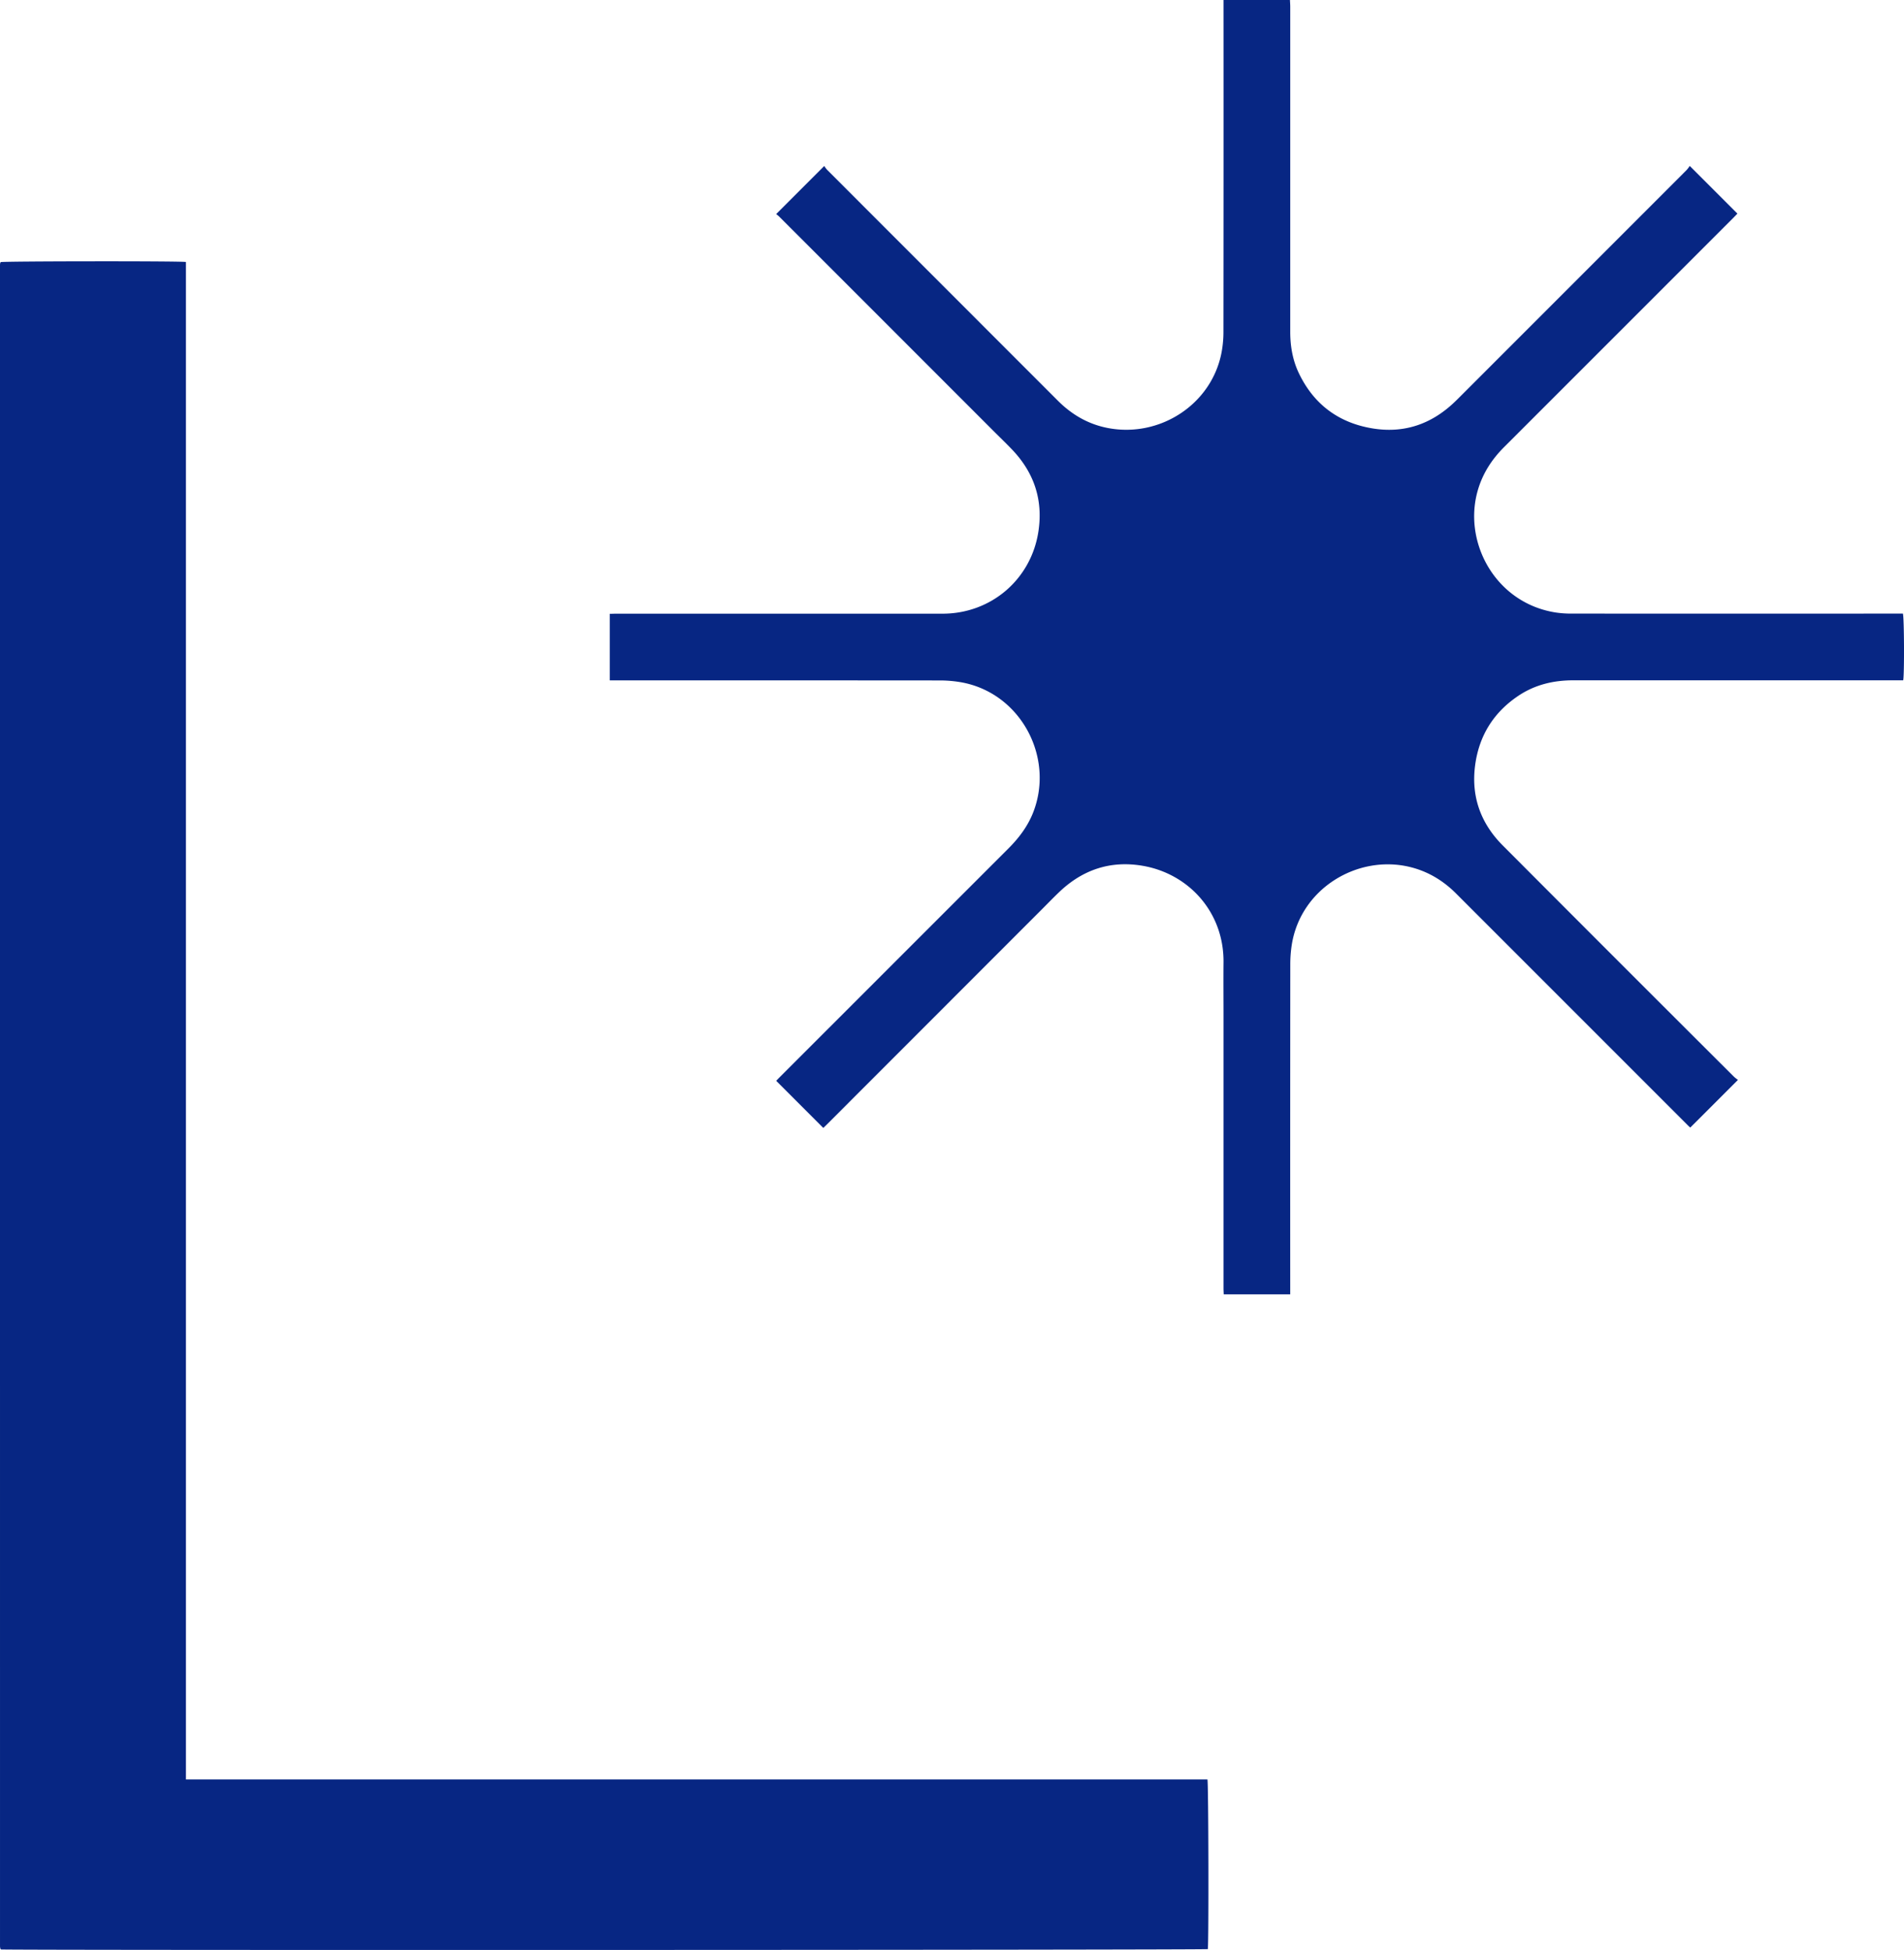
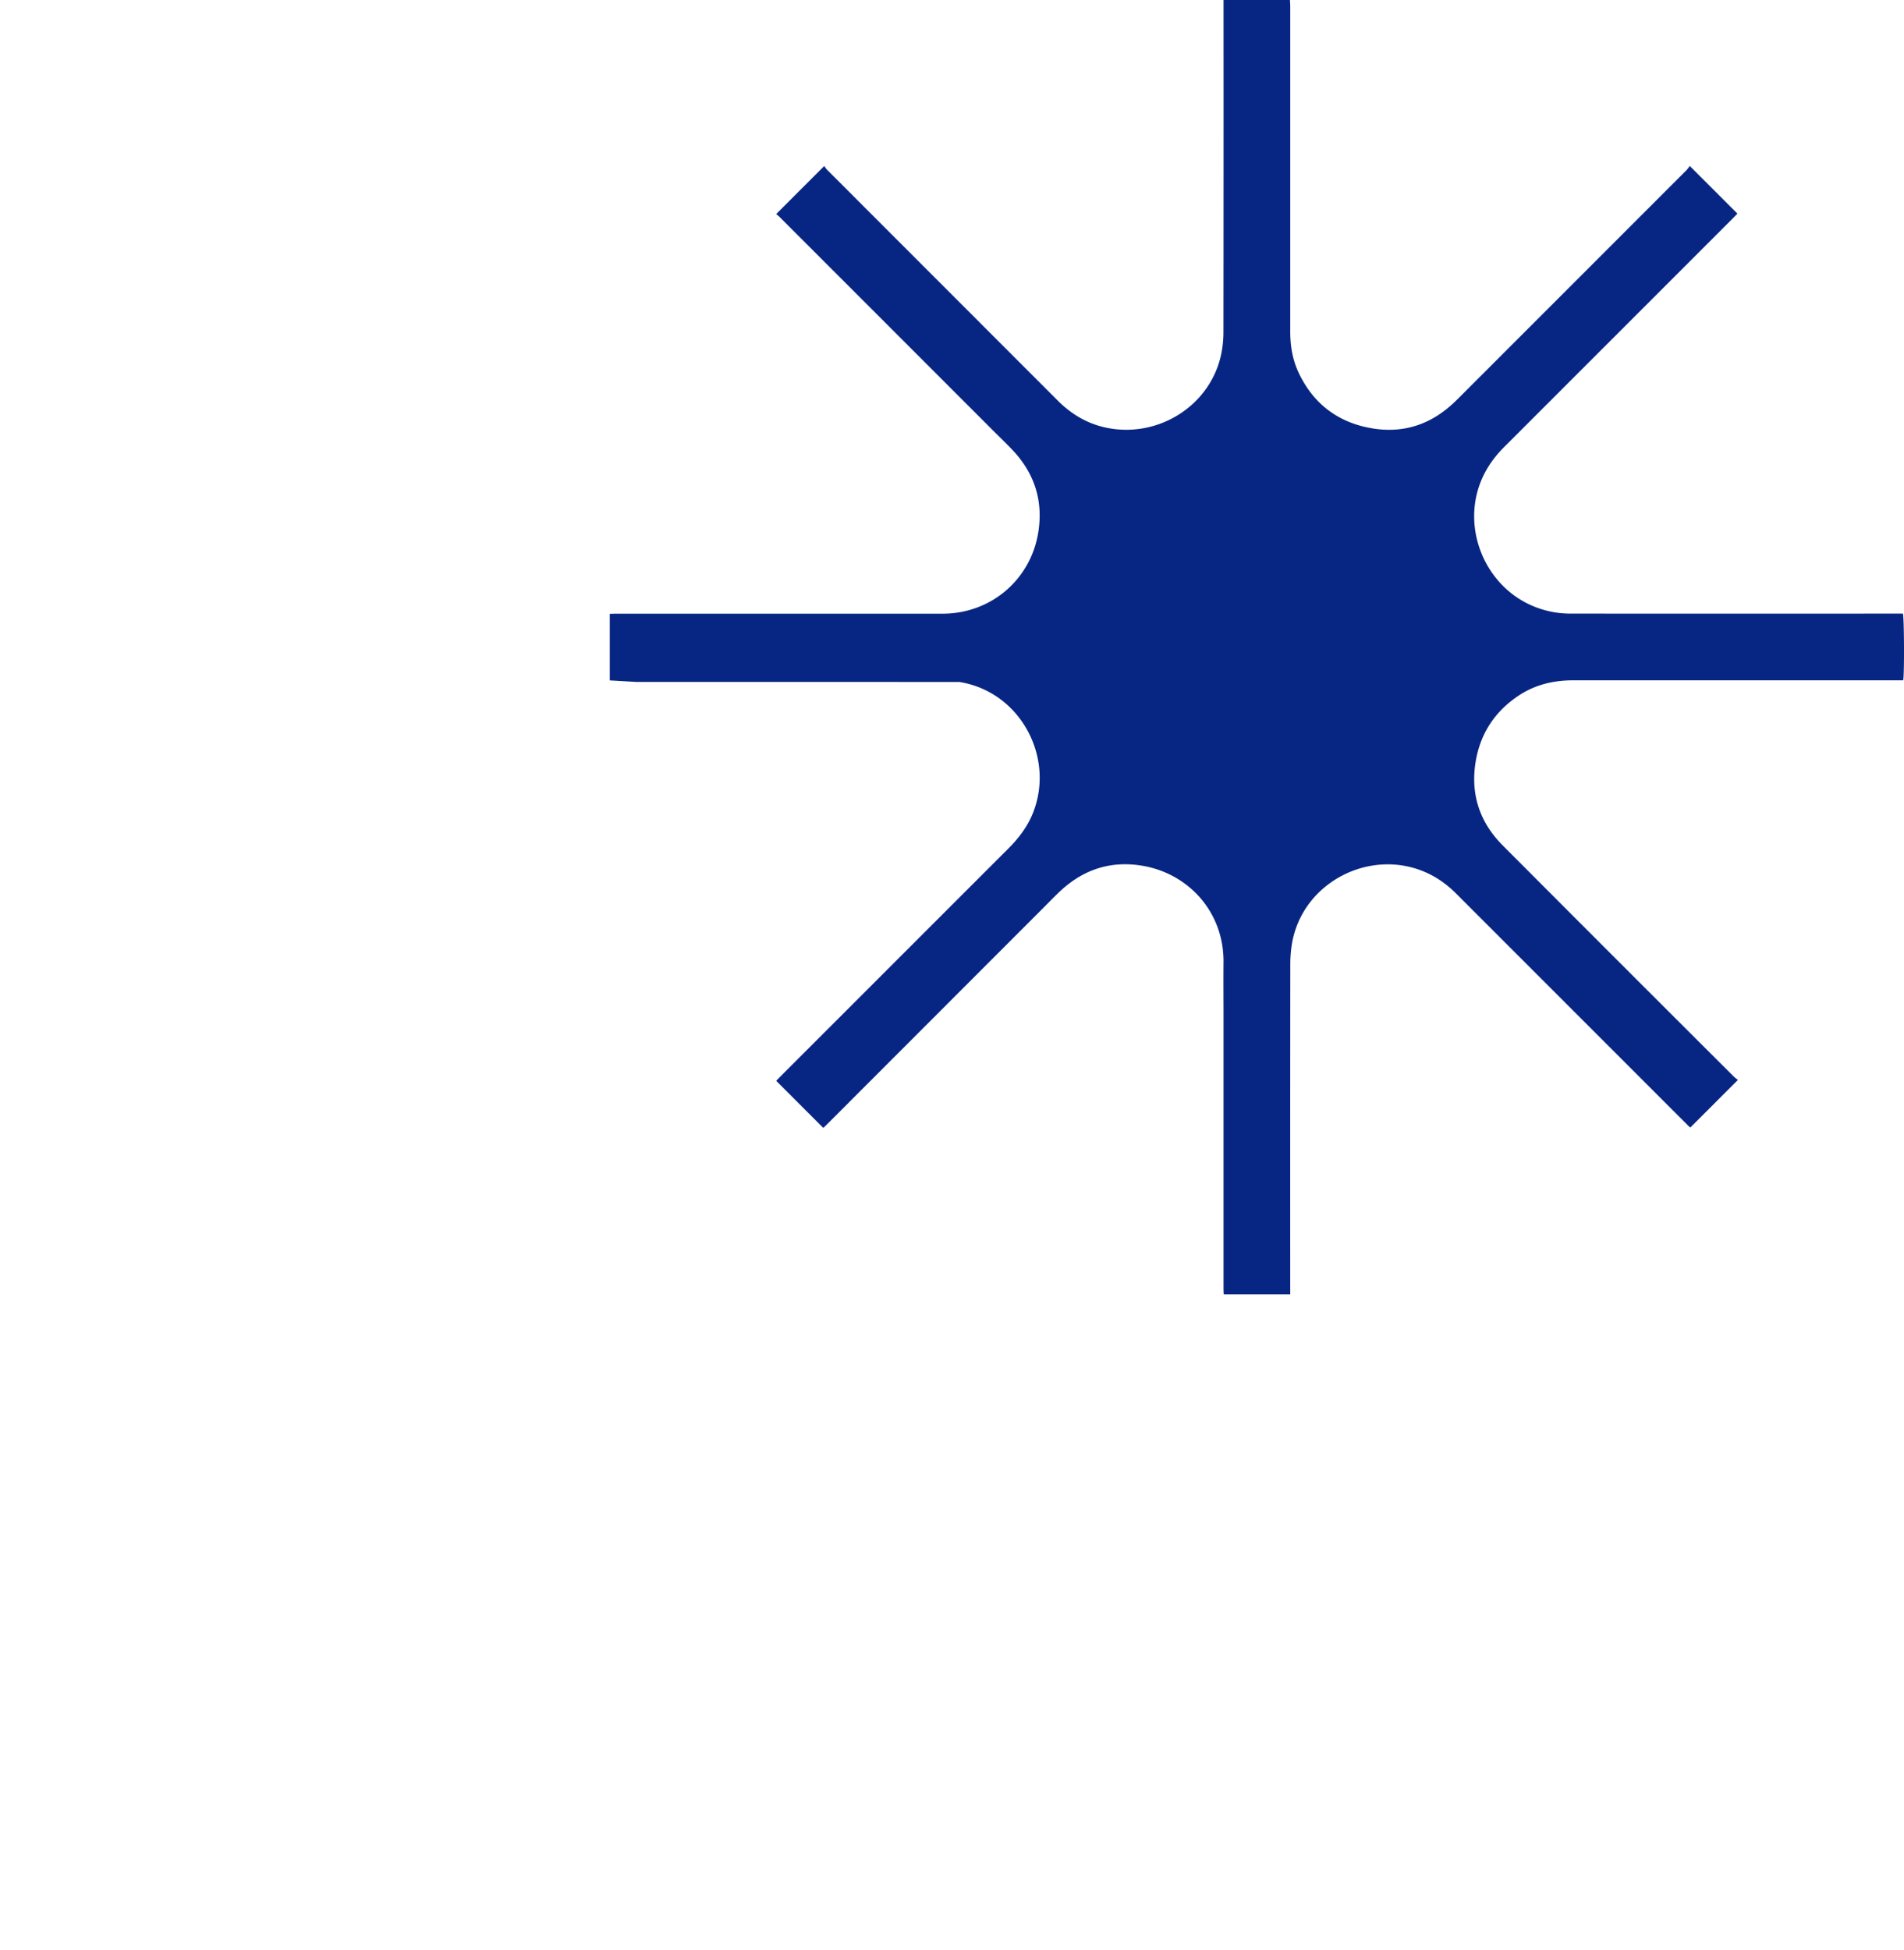
<svg xmlns="http://www.w3.org/2000/svg" viewBox="0 0 1864.53 1909.25">
  <defs>
    <style>.cls-1{fill:#072683;}</style>
  </defs>
  <title>iso-luma</title>
  <g id="Capa_2" data-name="Capa 2">
    <g id="Capa_1-2" data-name="Capa 1">
-       <path class="cls-1" d="M182.09,1742.3H1182.41c1.06,3.74,1.33,160.4.38,166.11-3.49.89-1175.43,1.2-1181.86.32a3.49,3.49,0,0,1-.32-.35,1,1,0,0,1-.25-.39,13.73,13.73,0,0,1-.35-2.36Q0,1082.49,0,259.34a8.67,8.67,0,0,1,.25-1.89,3.1,3.1,0,0,1,.44-.82c3.57-.92,175.4-1.14,181.39-.12V1742.3Z" />
-       <path class="cls-1" d="M597.13,666.18V601c2.21,0,4.23-.13,6.24-.13H812.65q55.2,0,110.4,0c47.44,0,86.63-33.48,93.82-80.41,4.75-31-4.26-57.84-25.91-80.44-5.86-6.12-12-12-18-18Q868,317,762.89,211.92a26.75,26.75,0,0,0-2.84-2.29l47.13-47.14A24.64,24.64,0,0,0,810,166.3q113,113.07,226,226.09c13.58,13.59,29.54,22.87,48.45,26.6,51.07,10.08,102.34-23,111.84-74.27a107.59,107.59,0,0,0,1.79-19.53q.17-159.36.08-318.72V0h65.06c.1,2.26.27,4.43.27,6.61q0,109,0,217.92,0,50.16,0,100.32c0,14.07,2.33,27.76,8.44,40.53,14.51,30.36,38.71,48.44,71.66,54,30.92,5.23,57.84-3.86,80.54-25.45,2-1.88,3.91-3.79,5.83-5.71q110.82-110.8,221.61-221.65a34.18,34.18,0,0,0,3.15-4.11c15.92,15.92,31.12,31.13,46.68,46.68-.76.8-2.14,2.28-3.57,3.71q-112.5,112.53-225,225c-12.12,12.11-21.07,26.05-25.78,42.61-14.45,50.82,17.54,110,76.31,119.23a101.38,101.38,0,0,0,15.77,1.1q159.12.09,318.24,0h6.09c1.24,3.65,1.52,59,.3,65.32H1540.53c-19.31,0-37.48,4.32-53.65,15.16-24.22,16.23-38.44,39-42.31,67.84-4.09,30.57,5.32,56.94,27,78.67q113,113.34,226.37,226.4a35.24,35.24,0,0,0,4,3.15l-46.72,46.71c-.57-.55-2-1.8-3.26-3.12q-113-113-226-226c-12.73-12.74-27.57-21.71-45.12-26C1329.76,836.42,1273.78,869.66,1265,925a124.58,124.58,0,0,0-1.46,19.1q-.13,158.16-.06,316.32v6.93h-65.13c-.07-2.1-.2-4.12-.2-6.14q0-132.48,0-265c0-17.92-.17-35.84,0-53.75.58-49.39-34.16-86.9-78.87-94.69-31.64-5.51-59.12,3.67-82.25,25.88-5.77,5.54-11.33,11.29-17,16.95L810,1100.73c-1.34,1.34-2.71,2.65-3.75,3.66l-46.14-46.15c.94-1,2.24-2.35,3.57-3.68Q875.53,942.71,987.39,830.88c10.43-10.41,19.13-21.91,24.49-35.74,21.08-54.34-13.11-117.92-72.25-127.37a122,122,0,0,0-19.09-1.53q-158.16-.13-316.32-.06Z" />
+       <path class="cls-1" d="M597.13,666.18V601c2.21,0,4.23-.13,6.24-.13H812.65q55.2,0,110.4,0c47.44,0,86.63-33.48,93.82-80.41,4.75-31-4.26-57.84-25.91-80.44-5.86-6.12-12-12-18-18Q868,317,762.89,211.92a26.75,26.75,0,0,0-2.84-2.29l47.13-47.14A24.64,24.64,0,0,0,810,166.3q113,113.07,226,226.09c13.58,13.59,29.54,22.87,48.45,26.6,51.07,10.08,102.34-23,111.84-74.27a107.59,107.59,0,0,0,1.79-19.53q.17-159.36.08-318.72V0h65.06c.1,2.26.27,4.43.27,6.61q0,109,0,217.92,0,50.16,0,100.32c0,14.07,2.33,27.76,8.44,40.53,14.51,30.36,38.71,48.44,71.66,54,30.92,5.23,57.84-3.86,80.54-25.45,2-1.88,3.91-3.79,5.83-5.71q110.82-110.8,221.61-221.65a34.18,34.18,0,0,0,3.15-4.11c15.92,15.92,31.12,31.13,46.68,46.68-.76.8-2.14,2.28-3.57,3.71q-112.5,112.53-225,225c-12.12,12.11-21.07,26.05-25.78,42.61-14.45,50.82,17.54,110,76.31,119.23a101.38,101.38,0,0,0,15.77,1.1q159.12.09,318.24,0h6.09c1.24,3.65,1.52,59,.3,65.32H1540.53c-19.31,0-37.48,4.32-53.65,15.16-24.22,16.23-38.44,39-42.31,67.84-4.09,30.57,5.32,56.94,27,78.67q113,113.34,226.37,226.4a35.24,35.24,0,0,0,4,3.15l-46.72,46.71c-.57-.55-2-1.8-3.26-3.12q-113-113-226-226c-12.73-12.74-27.57-21.71-45.12-26C1329.76,836.42,1273.78,869.66,1265,925a124.58,124.58,0,0,0-1.46,19.1q-.13,158.16-.06,316.32v6.93h-65.13c-.07-2.1-.2-4.12-.2-6.14q0-132.48,0-265c0-17.92-.17-35.84,0-53.75.58-49.39-34.16-86.9-78.87-94.69-31.64-5.51-59.12,3.67-82.25,25.88-5.77,5.54-11.33,11.29-17,16.95L810,1100.73c-1.34,1.34-2.71,2.65-3.75,3.66l-46.14-46.15c.94-1,2.24-2.35,3.57-3.68Q875.53,942.71,987.39,830.88c10.43-10.41,19.13-21.91,24.49-35.74,21.08-54.34-13.11-117.92-72.25-127.37q-158.16-.13-316.32-.06Z" />
    </g>
  </g>
</svg>